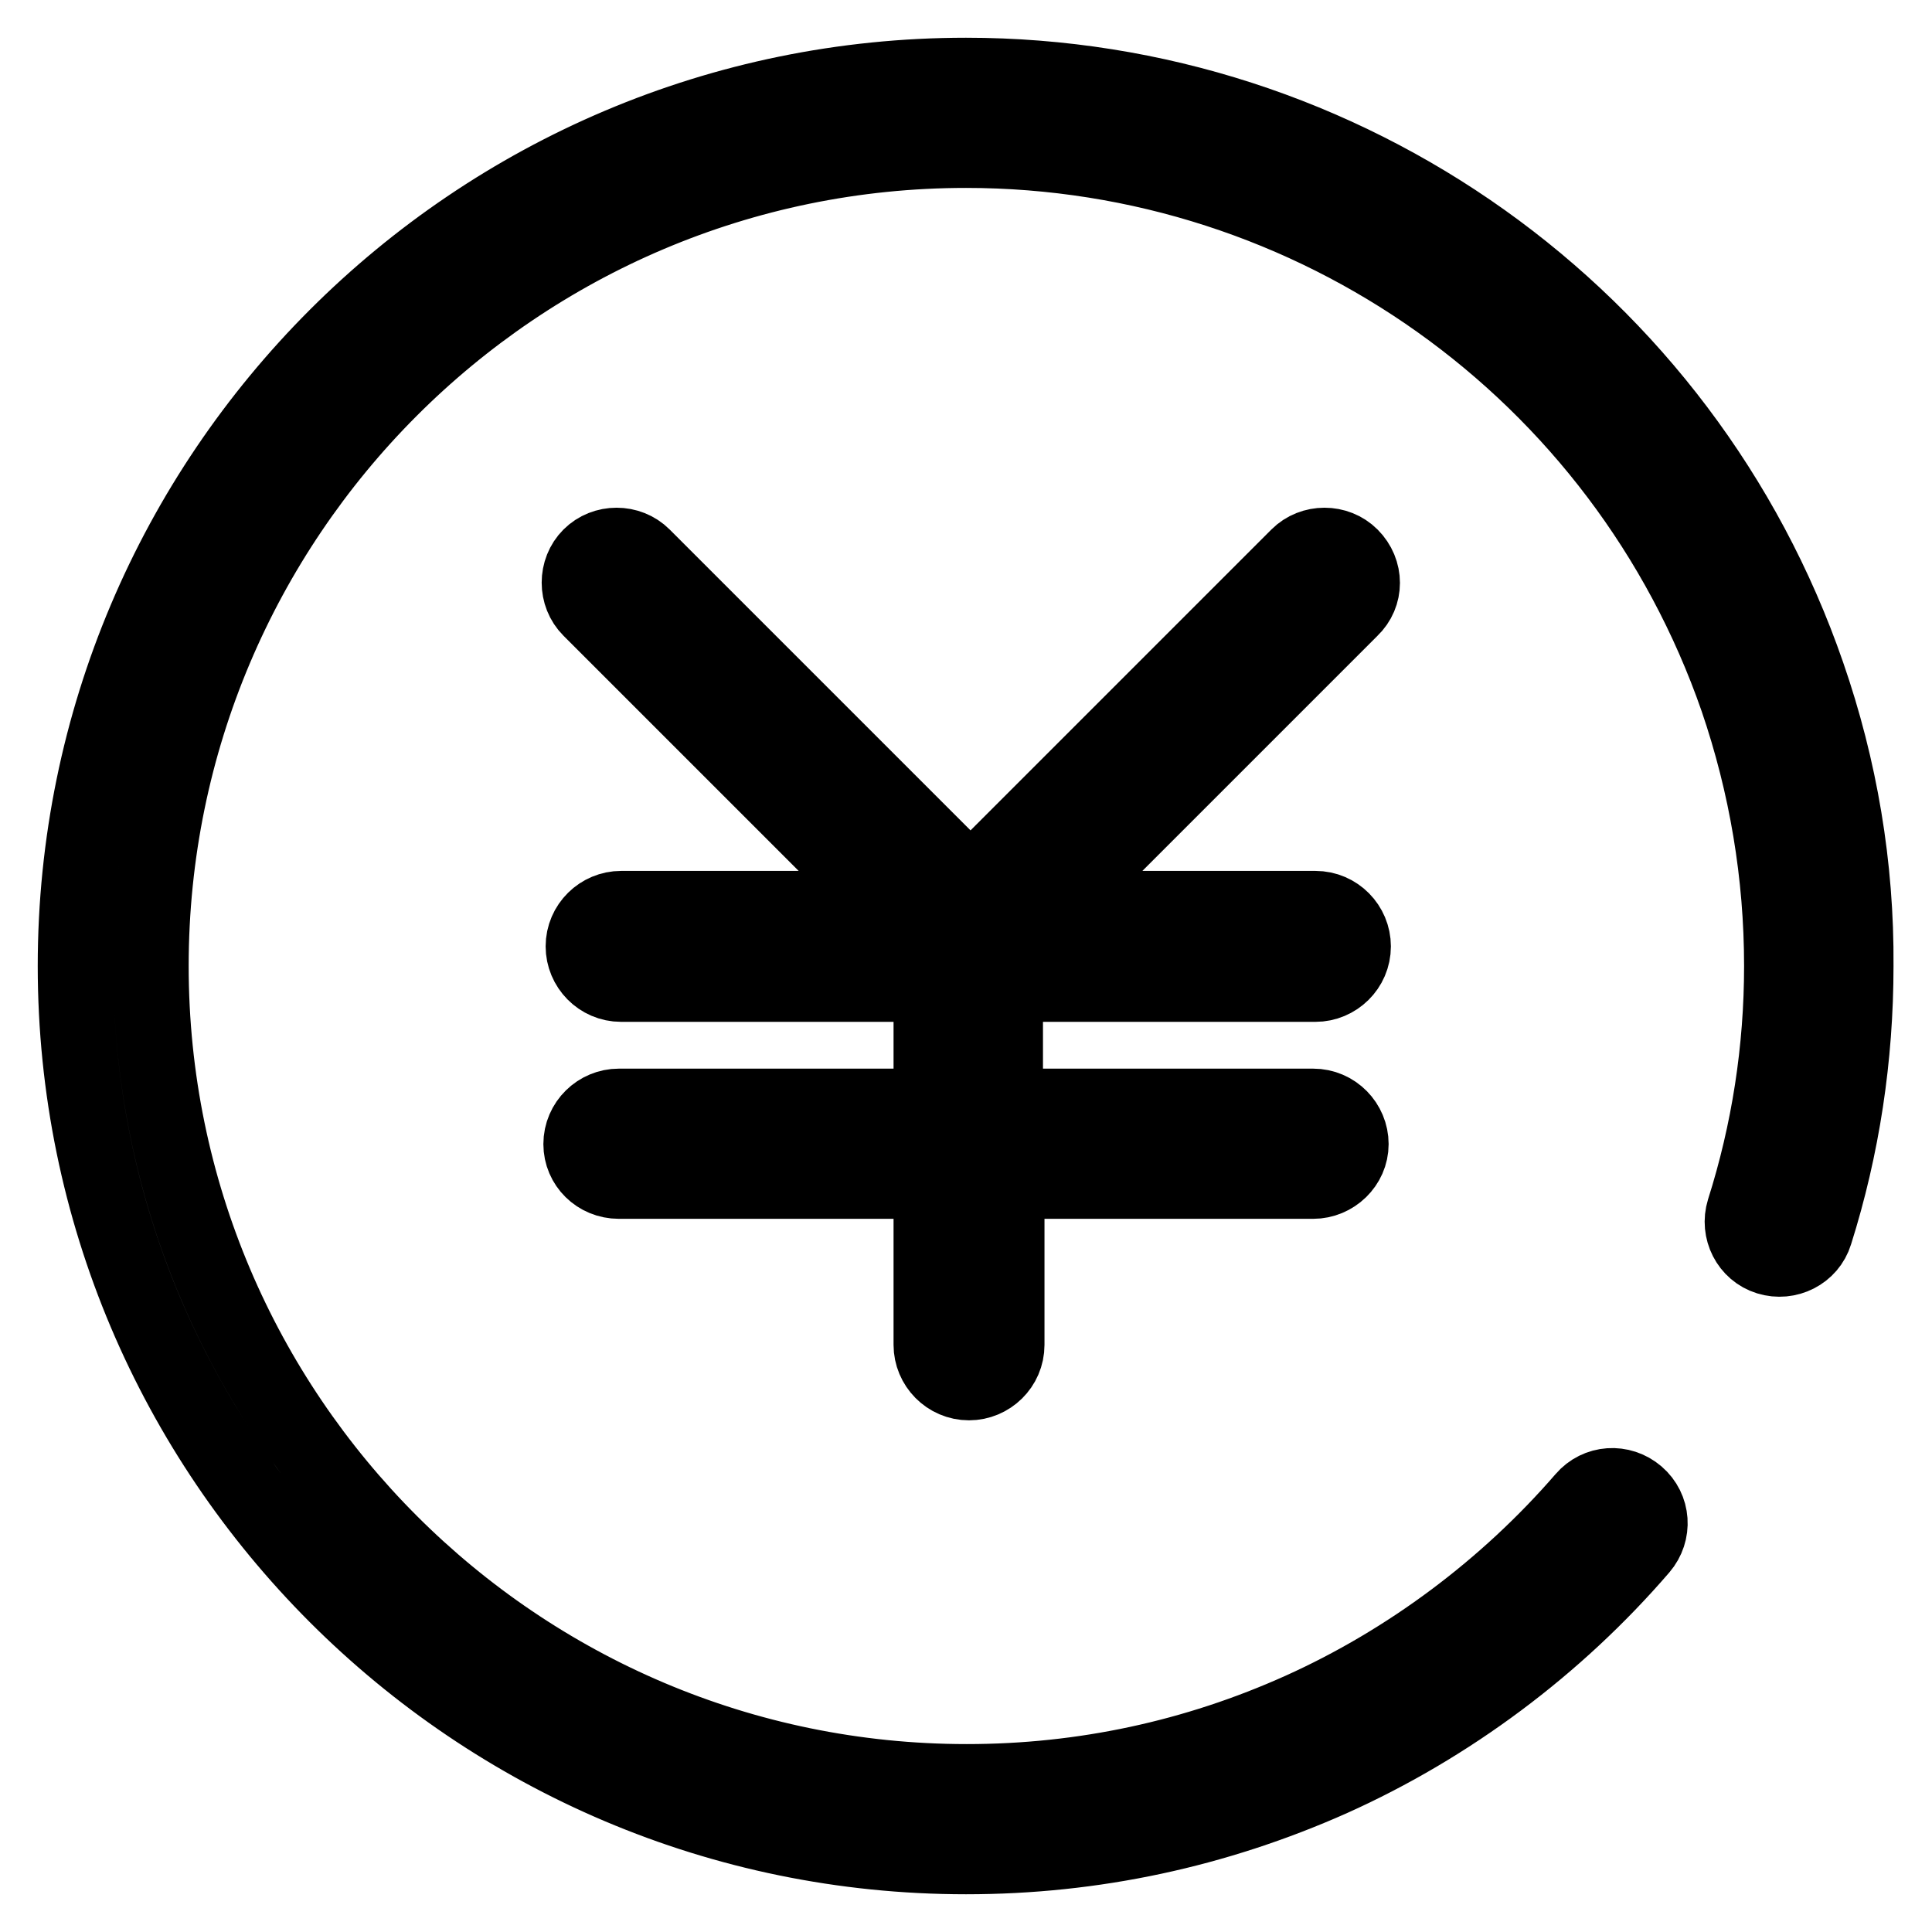
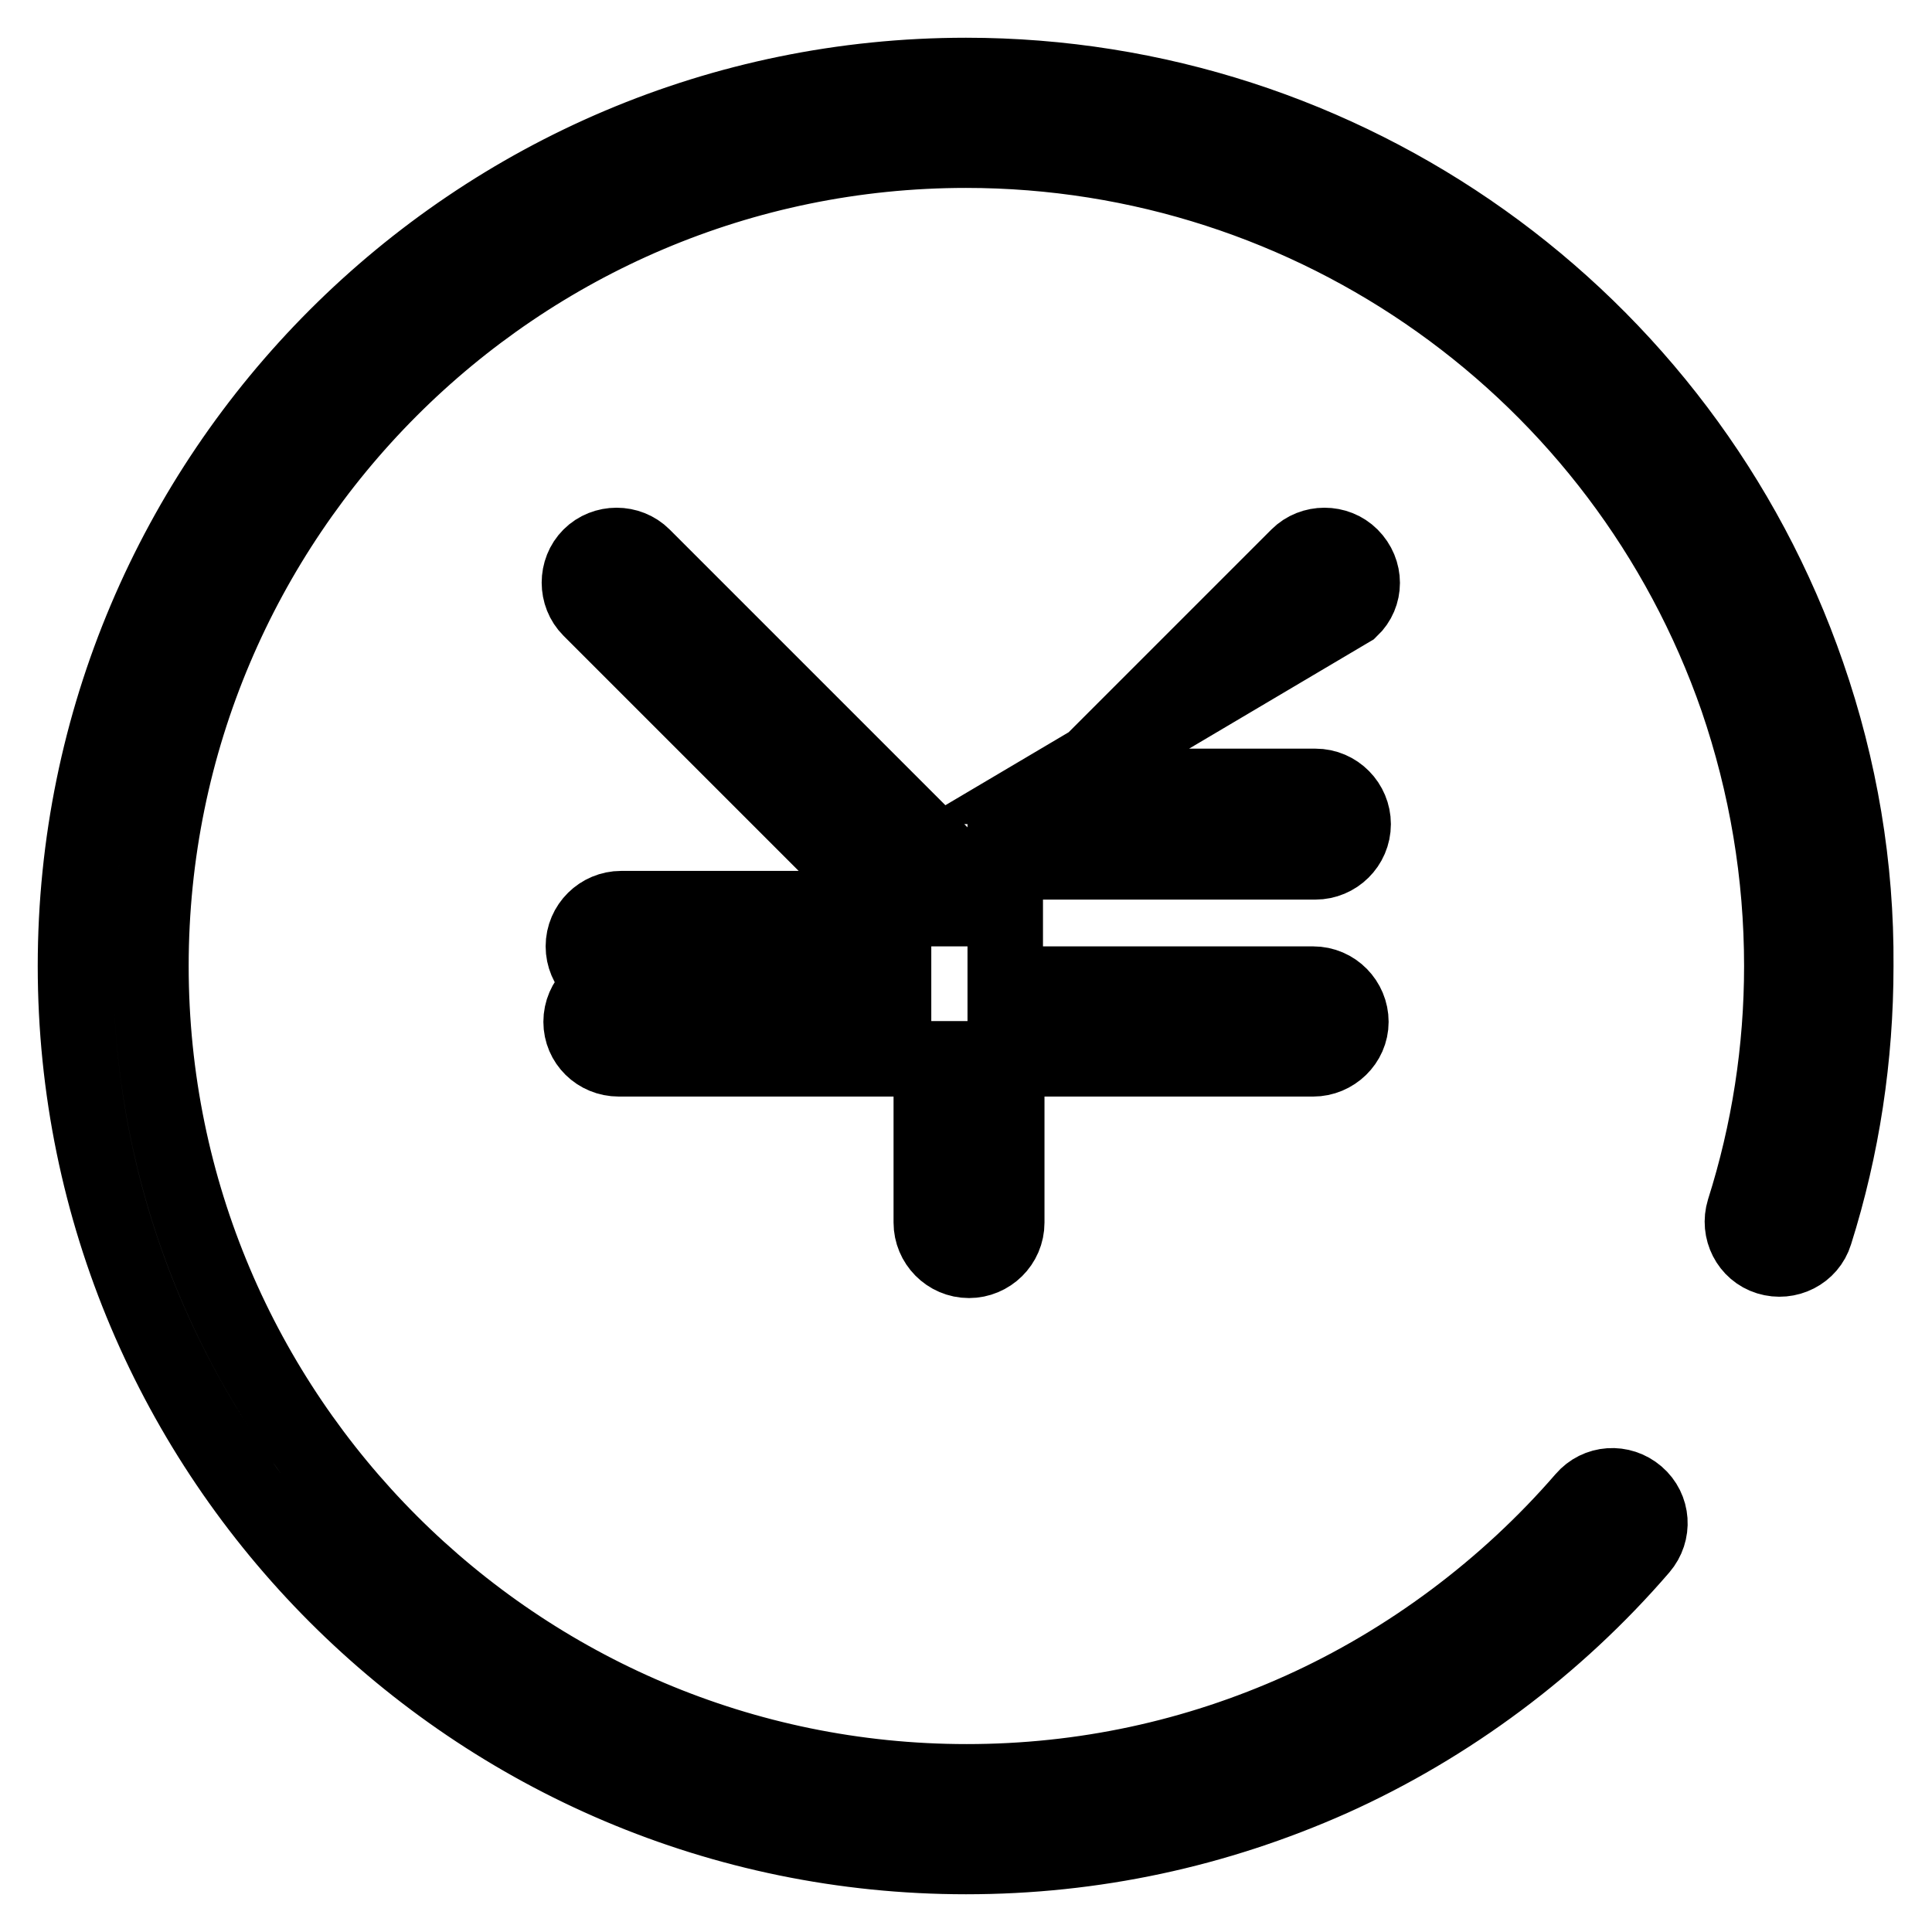
<svg xmlns="http://www.w3.org/2000/svg" version="1.1" x="0px" y="0px" viewBox="0 0 256 256" enable-background="new 0 0 256 256" xml:space="preserve">
  <g>
-     <path stroke-width="10" fill-opacity="0" stroke="#000000" d="M239.5,89.4C223.1,41.9,178.3,10,128,10C62.9,10,10,62.9,10,128c0,65.1,52.9,118,118,118 c16.9,0,33.1-3.5,48.4-10.3c15.6-7,29.8-17.6,41-30.6c1.8-2.1,1.6-5.2-0.5-7c-2.1-1.8-5.2-1.6-7,0.5c-10.3,11.9-23.3,21.6-37.5,28 c-14,6.3-28.9,9.5-44.3,9.5c-59.6,0-108.1-48.5-108.1-108.1S68.4,19.9,128,19.9c46.1,0,87.1,29.2,102.2,72.7 c3.9,11.4,5.9,23.3,5.9,35.4c0,11.1-1.7,22-5,32.4c-0.8,2.6,0.6,5.4,3.2,6.2c2.6,0.8,5.4-0.6,6.2-3.2c3.6-11.4,5.4-23.3,5.4-35.4 C246,114.8,243.8,101.8,239.5,89.4z M179,73.7c-1.9-1.9-5.1-1.9-7,0l-43.4,43.4L85.2,73.7c-1.9-1.9-5.1-1.9-7,0 c-1.9,1.9-1.9,5.1,0,7l39.7,39.7H82.3c-2.7,0-5,2.2-5,5c0,2.7,2.2,5,5,5h41.1v16.2H82c-2.7,0-5,2.2-5,5c0,2.7,2.2,4.9,5,4.9h41.4 v21.7c0,2.7,2.2,5,5,5c2.7,0,5-2.2,5-5v-21.7H174c2.7,0,5-2.2,5-4.9c0-2.7-2.2-5-5-5h-40.8v-16.2h41.1c2.7,0,5-2.2,5-5 c0-2.7-2.2-5-5-5h-35L179,80.7C181,78.8,181,75.7,179,73.7z" />
+     <path stroke-width="10" fill-opacity="0" stroke="#000000" d="M239.5,89.4C223.1,41.9,178.3,10,128,10C62.9,10,10,62.9,10,128c0,65.1,52.9,118,118,118 c16.9,0,33.1-3.5,48.4-10.3c15.6-7,29.8-17.6,41-30.6c1.8-2.1,1.6-5.2-0.5-7c-2.1-1.8-5.2-1.6-7,0.5c-10.3,11.9-23.3,21.6-37.5,28 c-14,6.3-28.9,9.5-44.3,9.5c-59.6,0-108.1-48.5-108.1-108.1S68.4,19.9,128,19.9c46.1,0,87.1,29.2,102.2,72.7 c3.9,11.4,5.9,23.3,5.9,35.4c0,11.1-1.7,22-5,32.4c-0.8,2.6,0.6,5.4,3.2,6.2c2.6,0.8,5.4-0.6,6.2-3.2c3.6-11.4,5.4-23.3,5.4-35.4 C246,114.8,243.8,101.8,239.5,89.4z M179,73.7c-1.9-1.9-5.1-1.9-7,0l-43.4,43.4L85.2,73.7c-1.9-1.9-5.1-1.9-7,0 c-1.9,1.9-1.9,5.1,0,7l39.7,39.7H82.3c-2.7,0-5,2.2-5,5c0,2.7,2.2,5,5,5h41.1H82c-2.7,0-5,2.2-5,5c0,2.7,2.2,4.9,5,4.9h41.4 v21.7c0,2.7,2.2,5,5,5c2.7,0,5-2.2,5-5v-21.7H174c2.7,0,5-2.2,5-4.9c0-2.7-2.2-5-5-5h-40.8v-16.2h41.1c2.7,0,5-2.2,5-5 c0-2.7-2.2-5-5-5h-35L179,80.7C181,78.8,181,75.7,179,73.7z" />
  </g>
</svg>